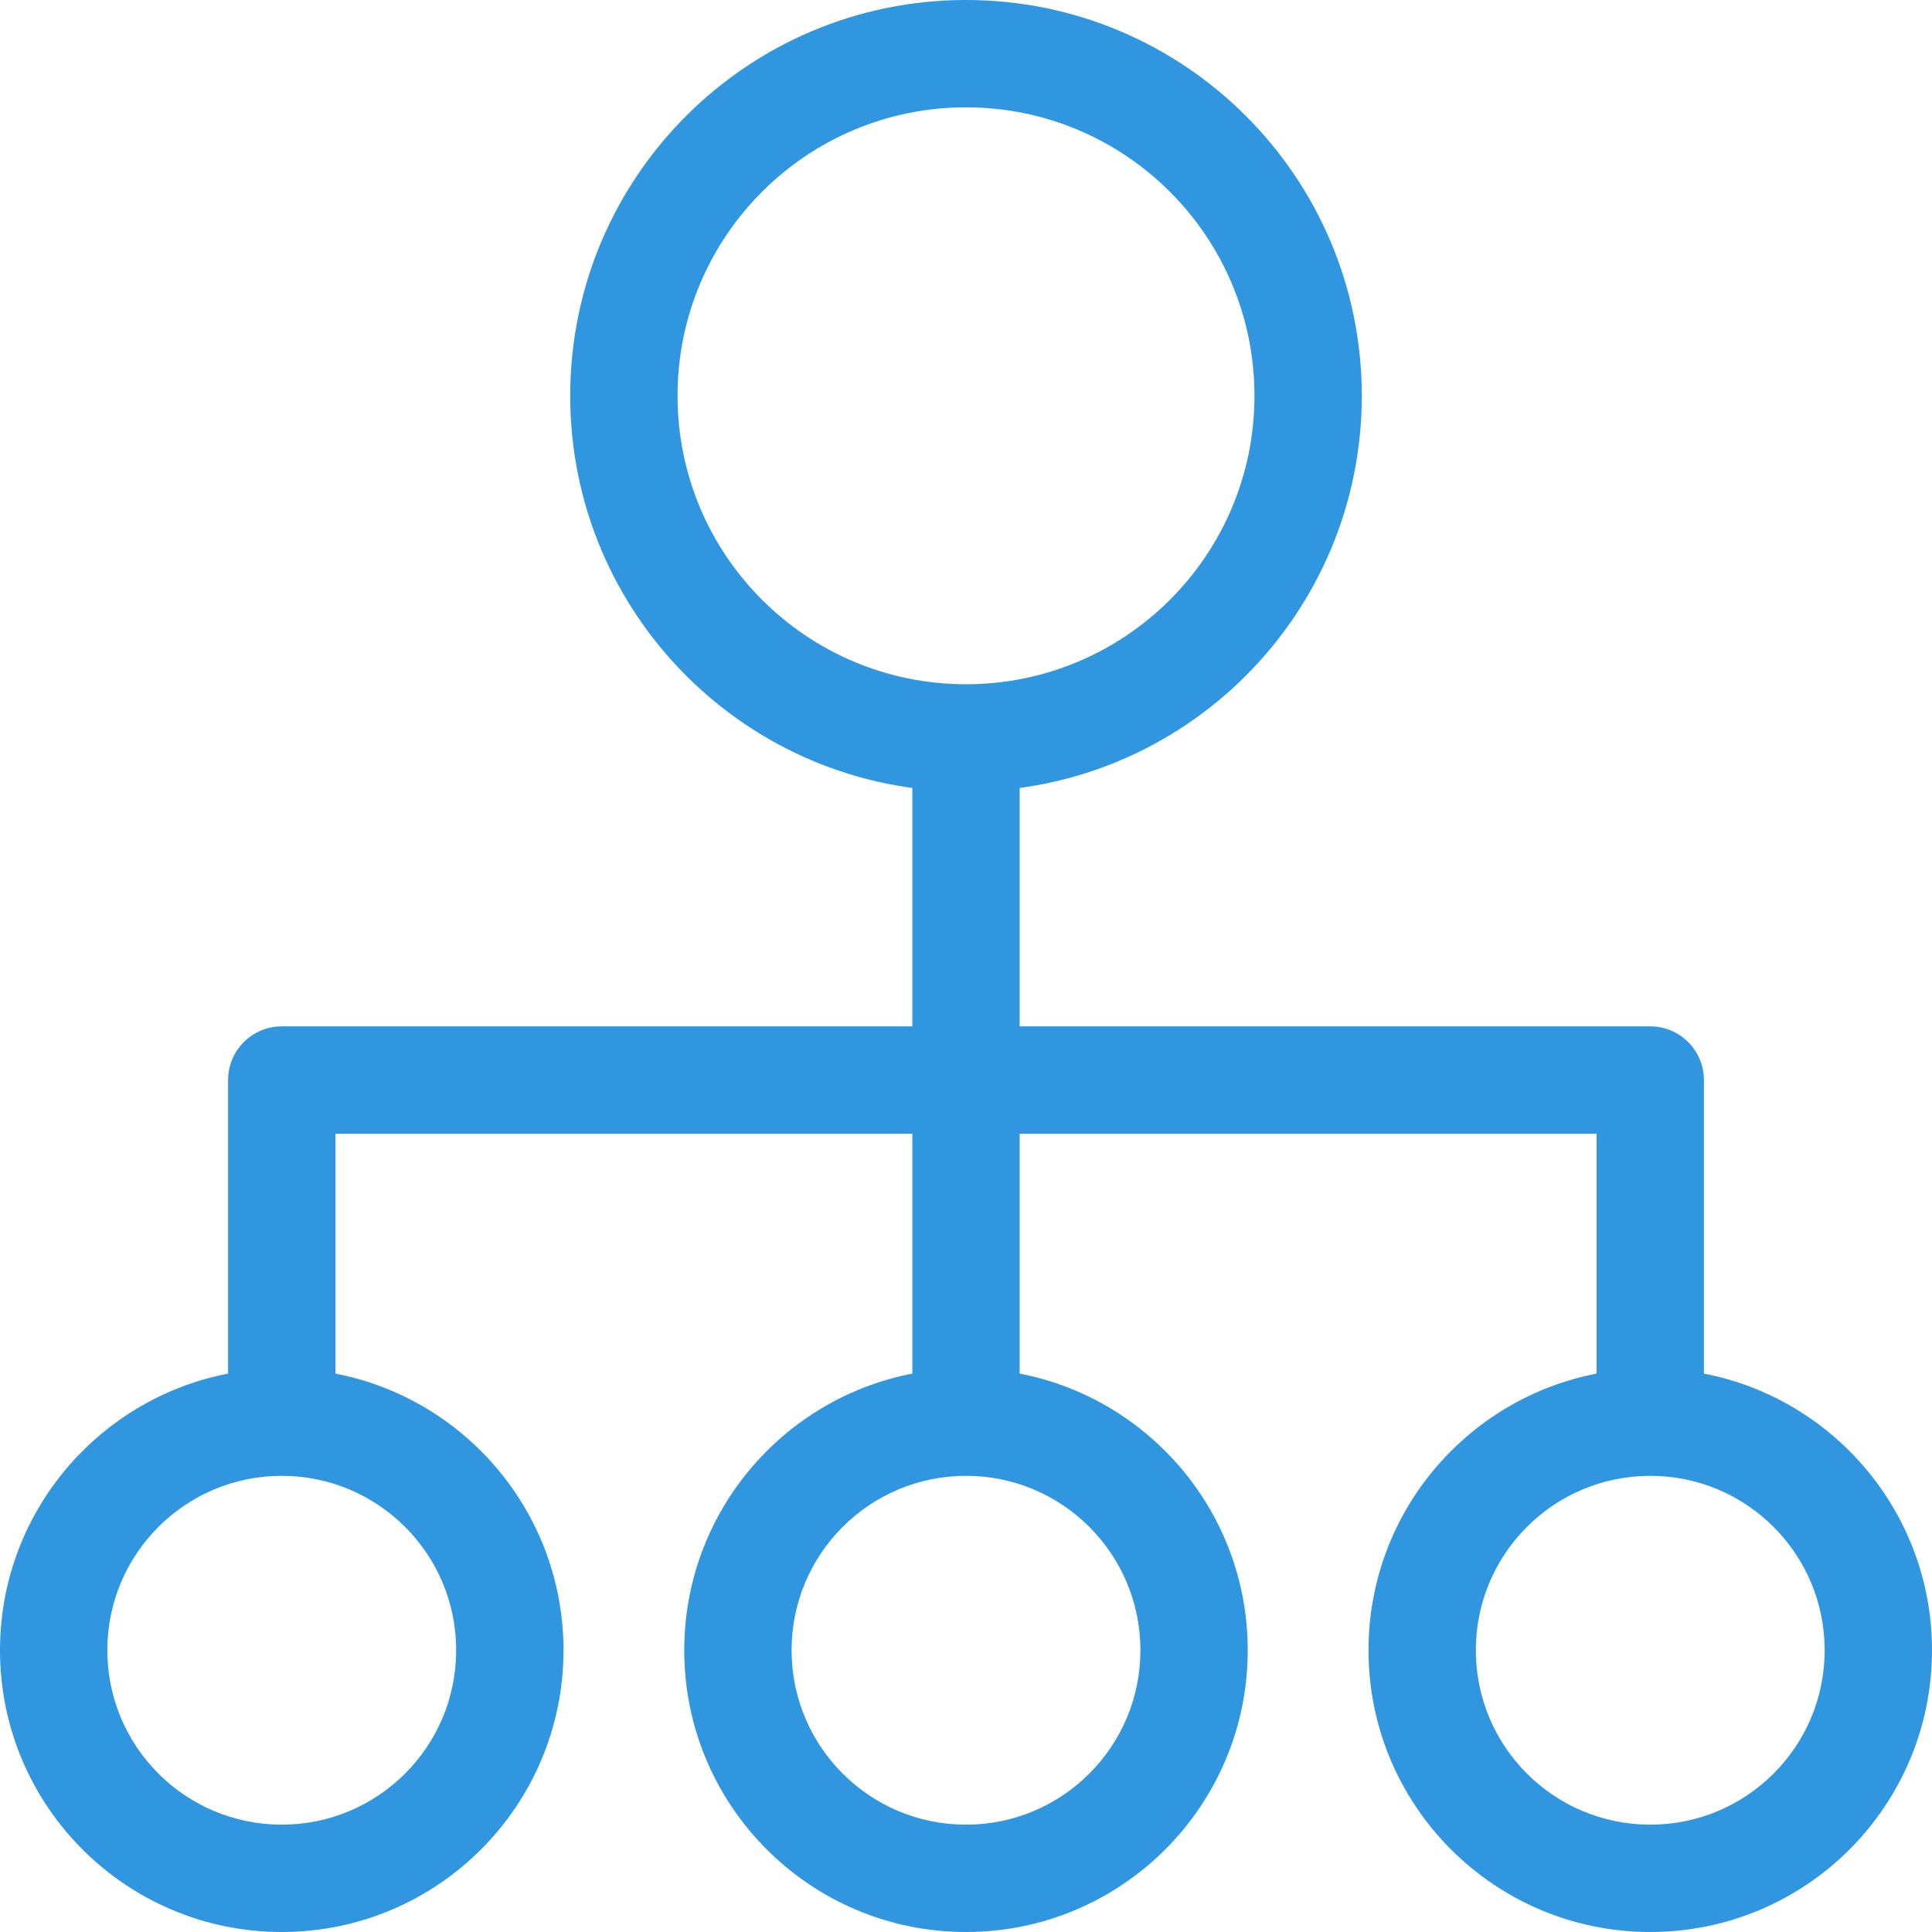
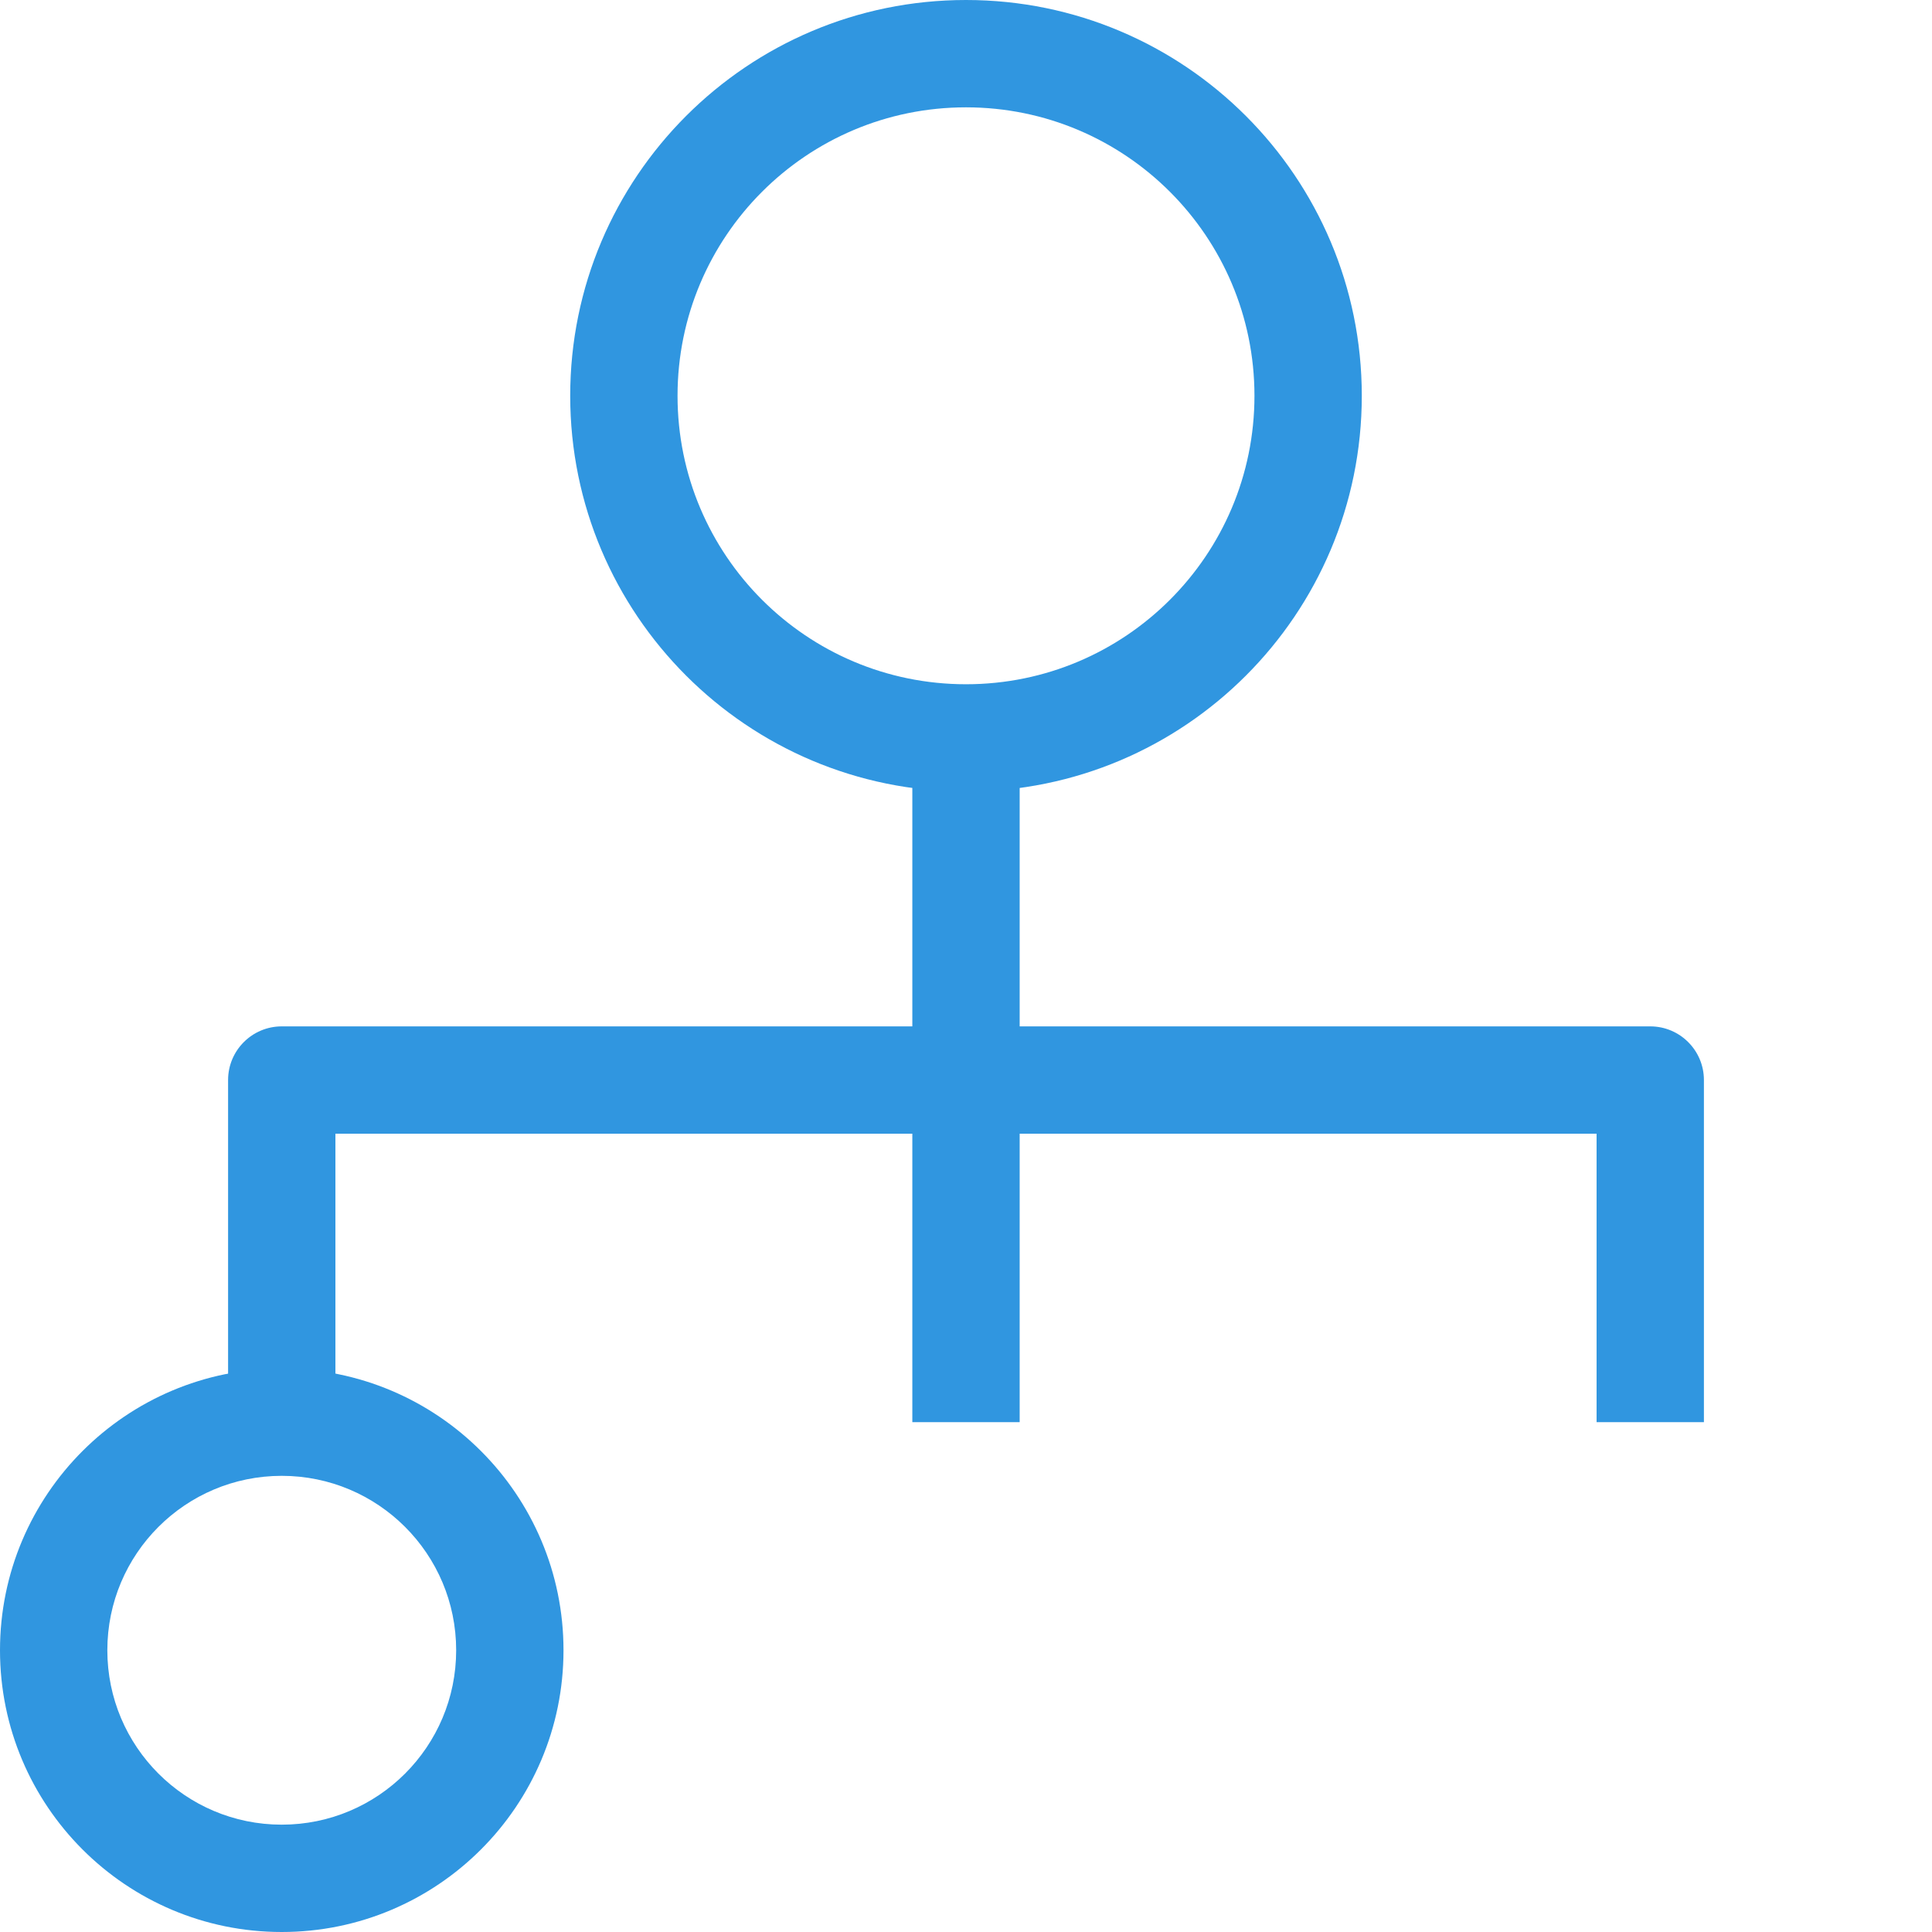
<svg xmlns="http://www.w3.org/2000/svg" width="36" height="36" viewBox="0 0 36 36" fill="none">
  <path fill-rule="evenodd" clip-rule="evenodd" d="M18 2C15.031 2 12.625 4.406 12.625 7.375C12.625 10.344 15.031 12.75 18 12.75C20.968 12.75 23.375 10.344 23.375 7.375C23.375 4.406 20.968 2 18 2ZM10.625 7.375C10.625 3.302 13.927 0 18 0C22.073 0 25.375 3.302 25.375 7.375C25.375 11.448 22.073 14.75 18 14.75C13.927 14.75 10.625 11.448 10.625 7.375Z" fill="#3096E0" />
-   <path fill-rule="evenodd" clip-rule="evenodd" d="M18 27.5C16.205 27.5 14.75 28.955 14.75 30.75C14.75 32.545 16.205 34 18 34C19.795 34 21.25 32.545 21.25 30.75C21.25 28.955 19.795 27.5 18 27.5ZM12.75 30.75C12.75 27.851 15.101 25.5 18 25.5C20.899 25.5 23.25 27.851 23.25 30.75C23.25 33.65 20.899 36 18 36C15.101 36 12.75 33.65 12.75 30.75Z" fill="#3096E0" />
-   <path fill-rule="evenodd" clip-rule="evenodd" d="M30.75 27.5C28.955 27.5 27.5 28.955 27.5 30.75C27.5 32.545 28.955 34 30.75 34C32.545 34 34 32.545 34 30.75C34 28.955 32.545 27.5 30.75 27.5ZM25.5 30.75C25.5 27.851 27.851 25.5 30.75 25.5C33.65 25.5 36 27.851 36 30.75C36 33.65 33.65 36 30.75 36C27.851 36 25.5 33.65 25.5 30.75Z" fill="#3096E0" />
  <path fill-rule="evenodd" clip-rule="evenodd" d="M5.25 27.5C3.455 27.5 2 28.955 2 30.75C2 32.545 3.455 34 5.25 34C7.045 34 8.5 32.545 8.5 30.75C8.5 28.955 7.045 27.5 5.25 27.5ZM0 30.75C0 27.851 2.351 25.5 5.25 25.5C8.149 25.5 10.5 27.851 10.5 30.75C10.5 33.65 8.149 36 5.25 36C2.351 36 0 33.65 0 30.75Z" fill="#3096E0" />
  <path fill-rule="evenodd" clip-rule="evenodd" d="M17 19.125V13.75H19V19.125H30.75C31.302 19.125 31.75 19.573 31.75 20.125V26.5H29.75V21.125H19V26.5H17V21.125H6.25V26.5H4.25V20.125C4.25 19.573 4.698 19.125 5.25 19.125H17Z" fill="#3096E0" />
</svg>